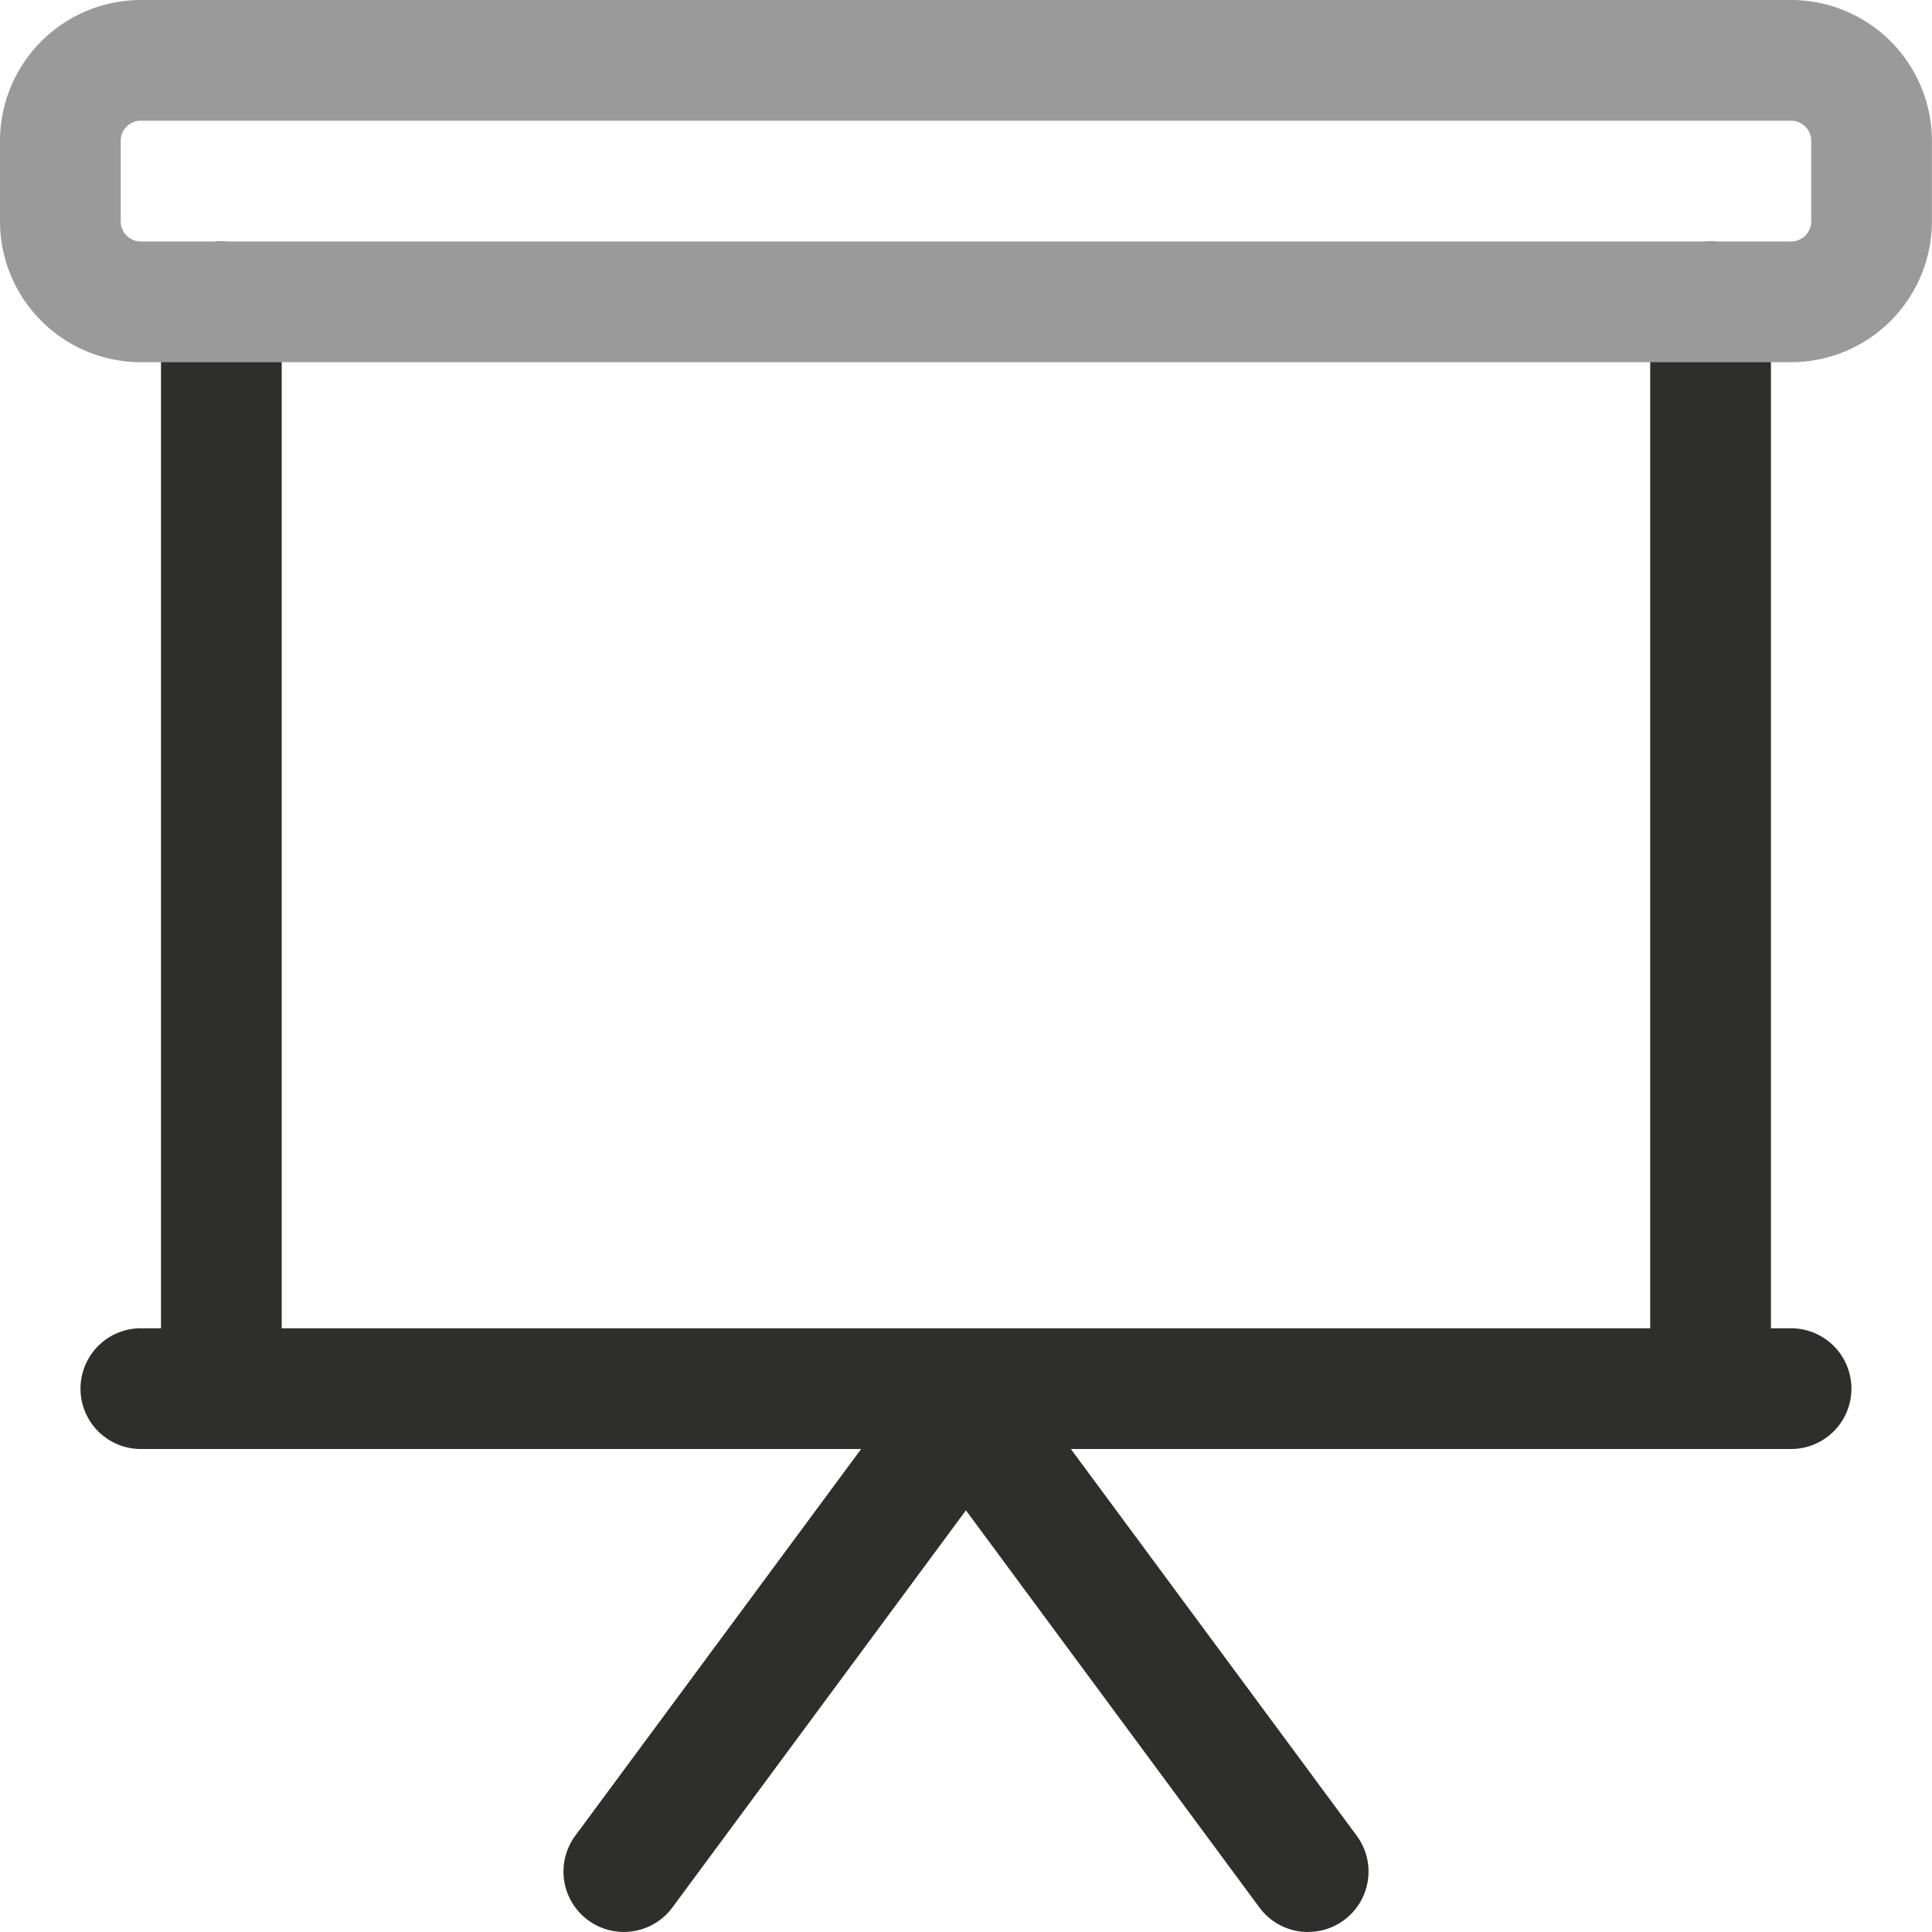
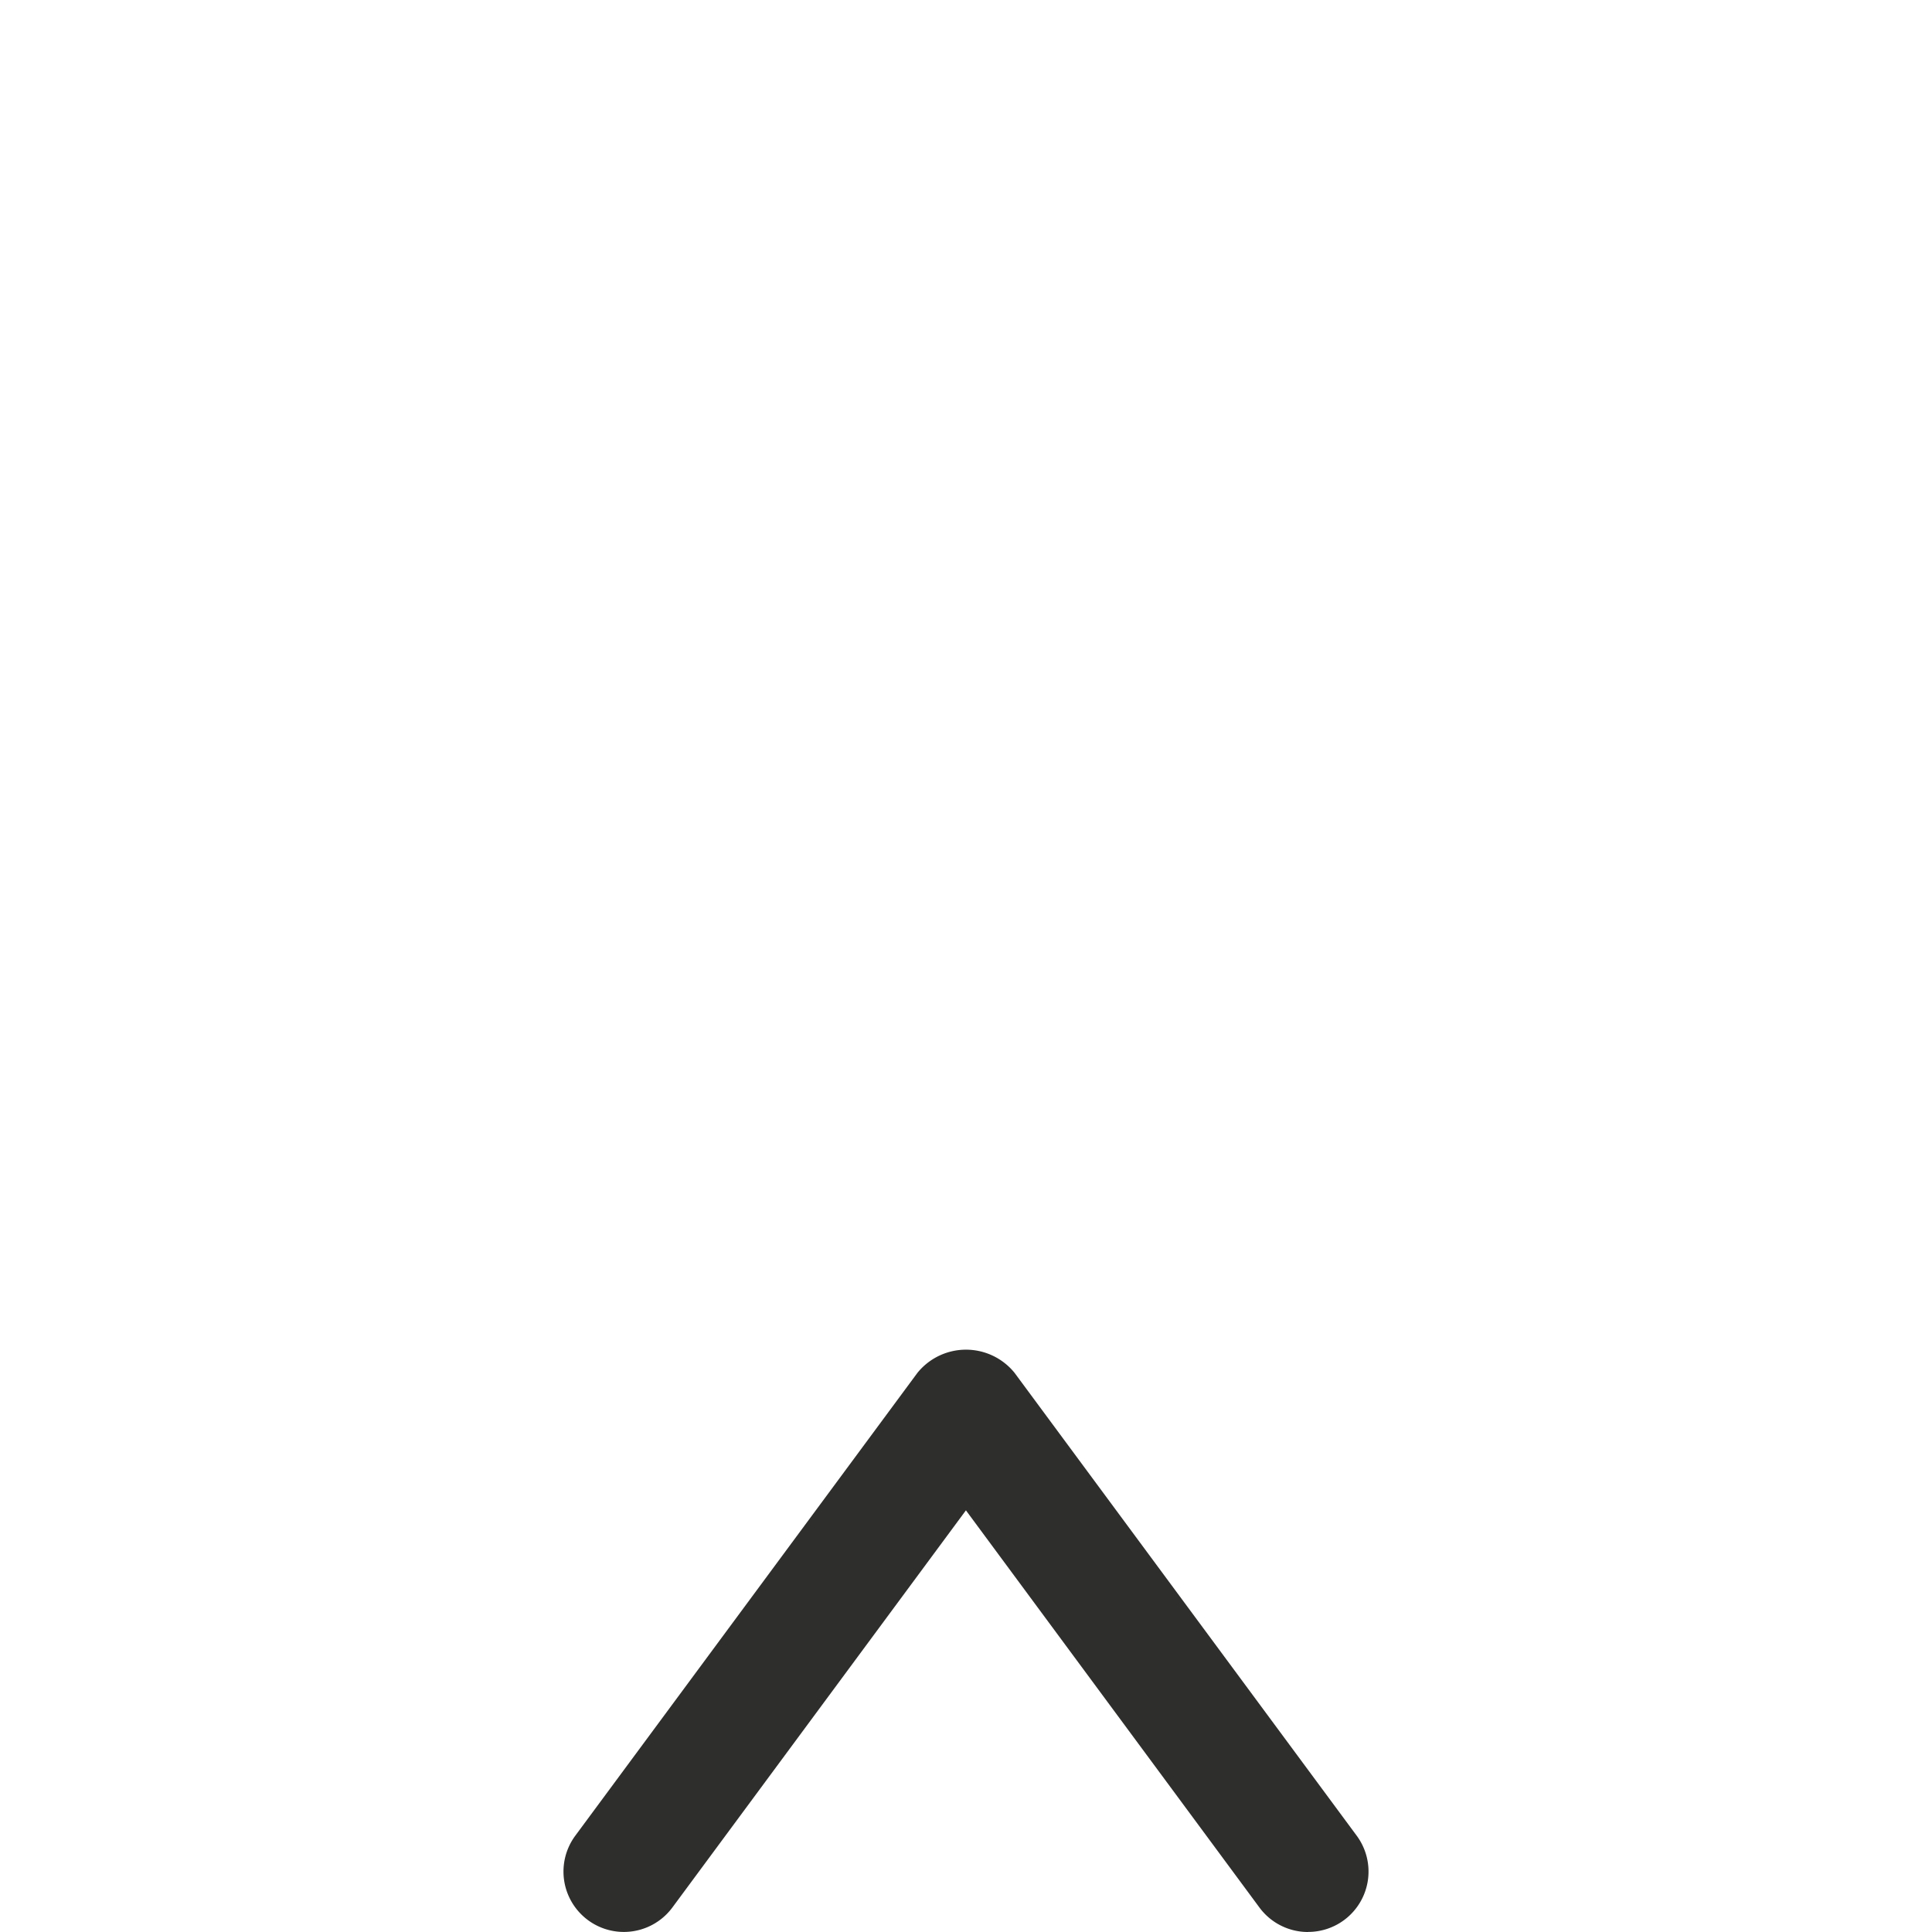
<svg xmlns="http://www.w3.org/2000/svg" viewBox="0 0 25.512 25.512">
  <g id="b41f76f9-e9d9-4fae-8229-c530eab8c495" data-name="Calque 2">
-     <path d="M23.651,19.134H1.86a.797.797,0,1,1,0-1.594H23.651a.797.797,0,1,1,0,1.594Z" style="fill:#2e2e2d" />
    <path d="M17.273,25.512a.797.797,0,0,1-.642-.323l-3.876-5.245L8.879,25.188a.797.797,0,1,1-1.282-.948l4.518-6.112a.825.825,0,0,1,1.282,0l4.518,6.112a.797.797,0,0,1-.641,1.271Z" style="fill:#2e2e2d" />
-     <path d="M22.588,19.134a.798.798,0,0,1-.797-.797V3.986a.797.797,0,1,1,1.594,0V18.336A.798.798,0,0,1,22.588,19.134Z" style="fill:#2e2e2d" />
-     <path d="M2.923,19.134a.798.798,0,0,1-.797-.797V3.986a.797.797,0,1,1,1.594,0V18.336A.798.798,0,0,1,2.923,19.134Z" style="fill:#2e2e2d" />
-     <path d="M23.651,4.783H1.86A1.862,1.862,0,0,1,0,2.923v-1.063A1.862,1.862,0,0,1,1.86,0H23.651a1.862,1.862,0,0,1,1.86,1.86v1.063A1.862,1.862,0,0,1,23.651,4.783ZM1.86,1.594a.266.266,0,0,0-.266.266v1.063a.266.266,0,0,0,.266.266H23.651a.266.266,0,0,0,.266-.266v-1.063a.266.266,0,0,0-.266-.266Z" style="fill:#9a9a9a" />
  </g>
</svg>